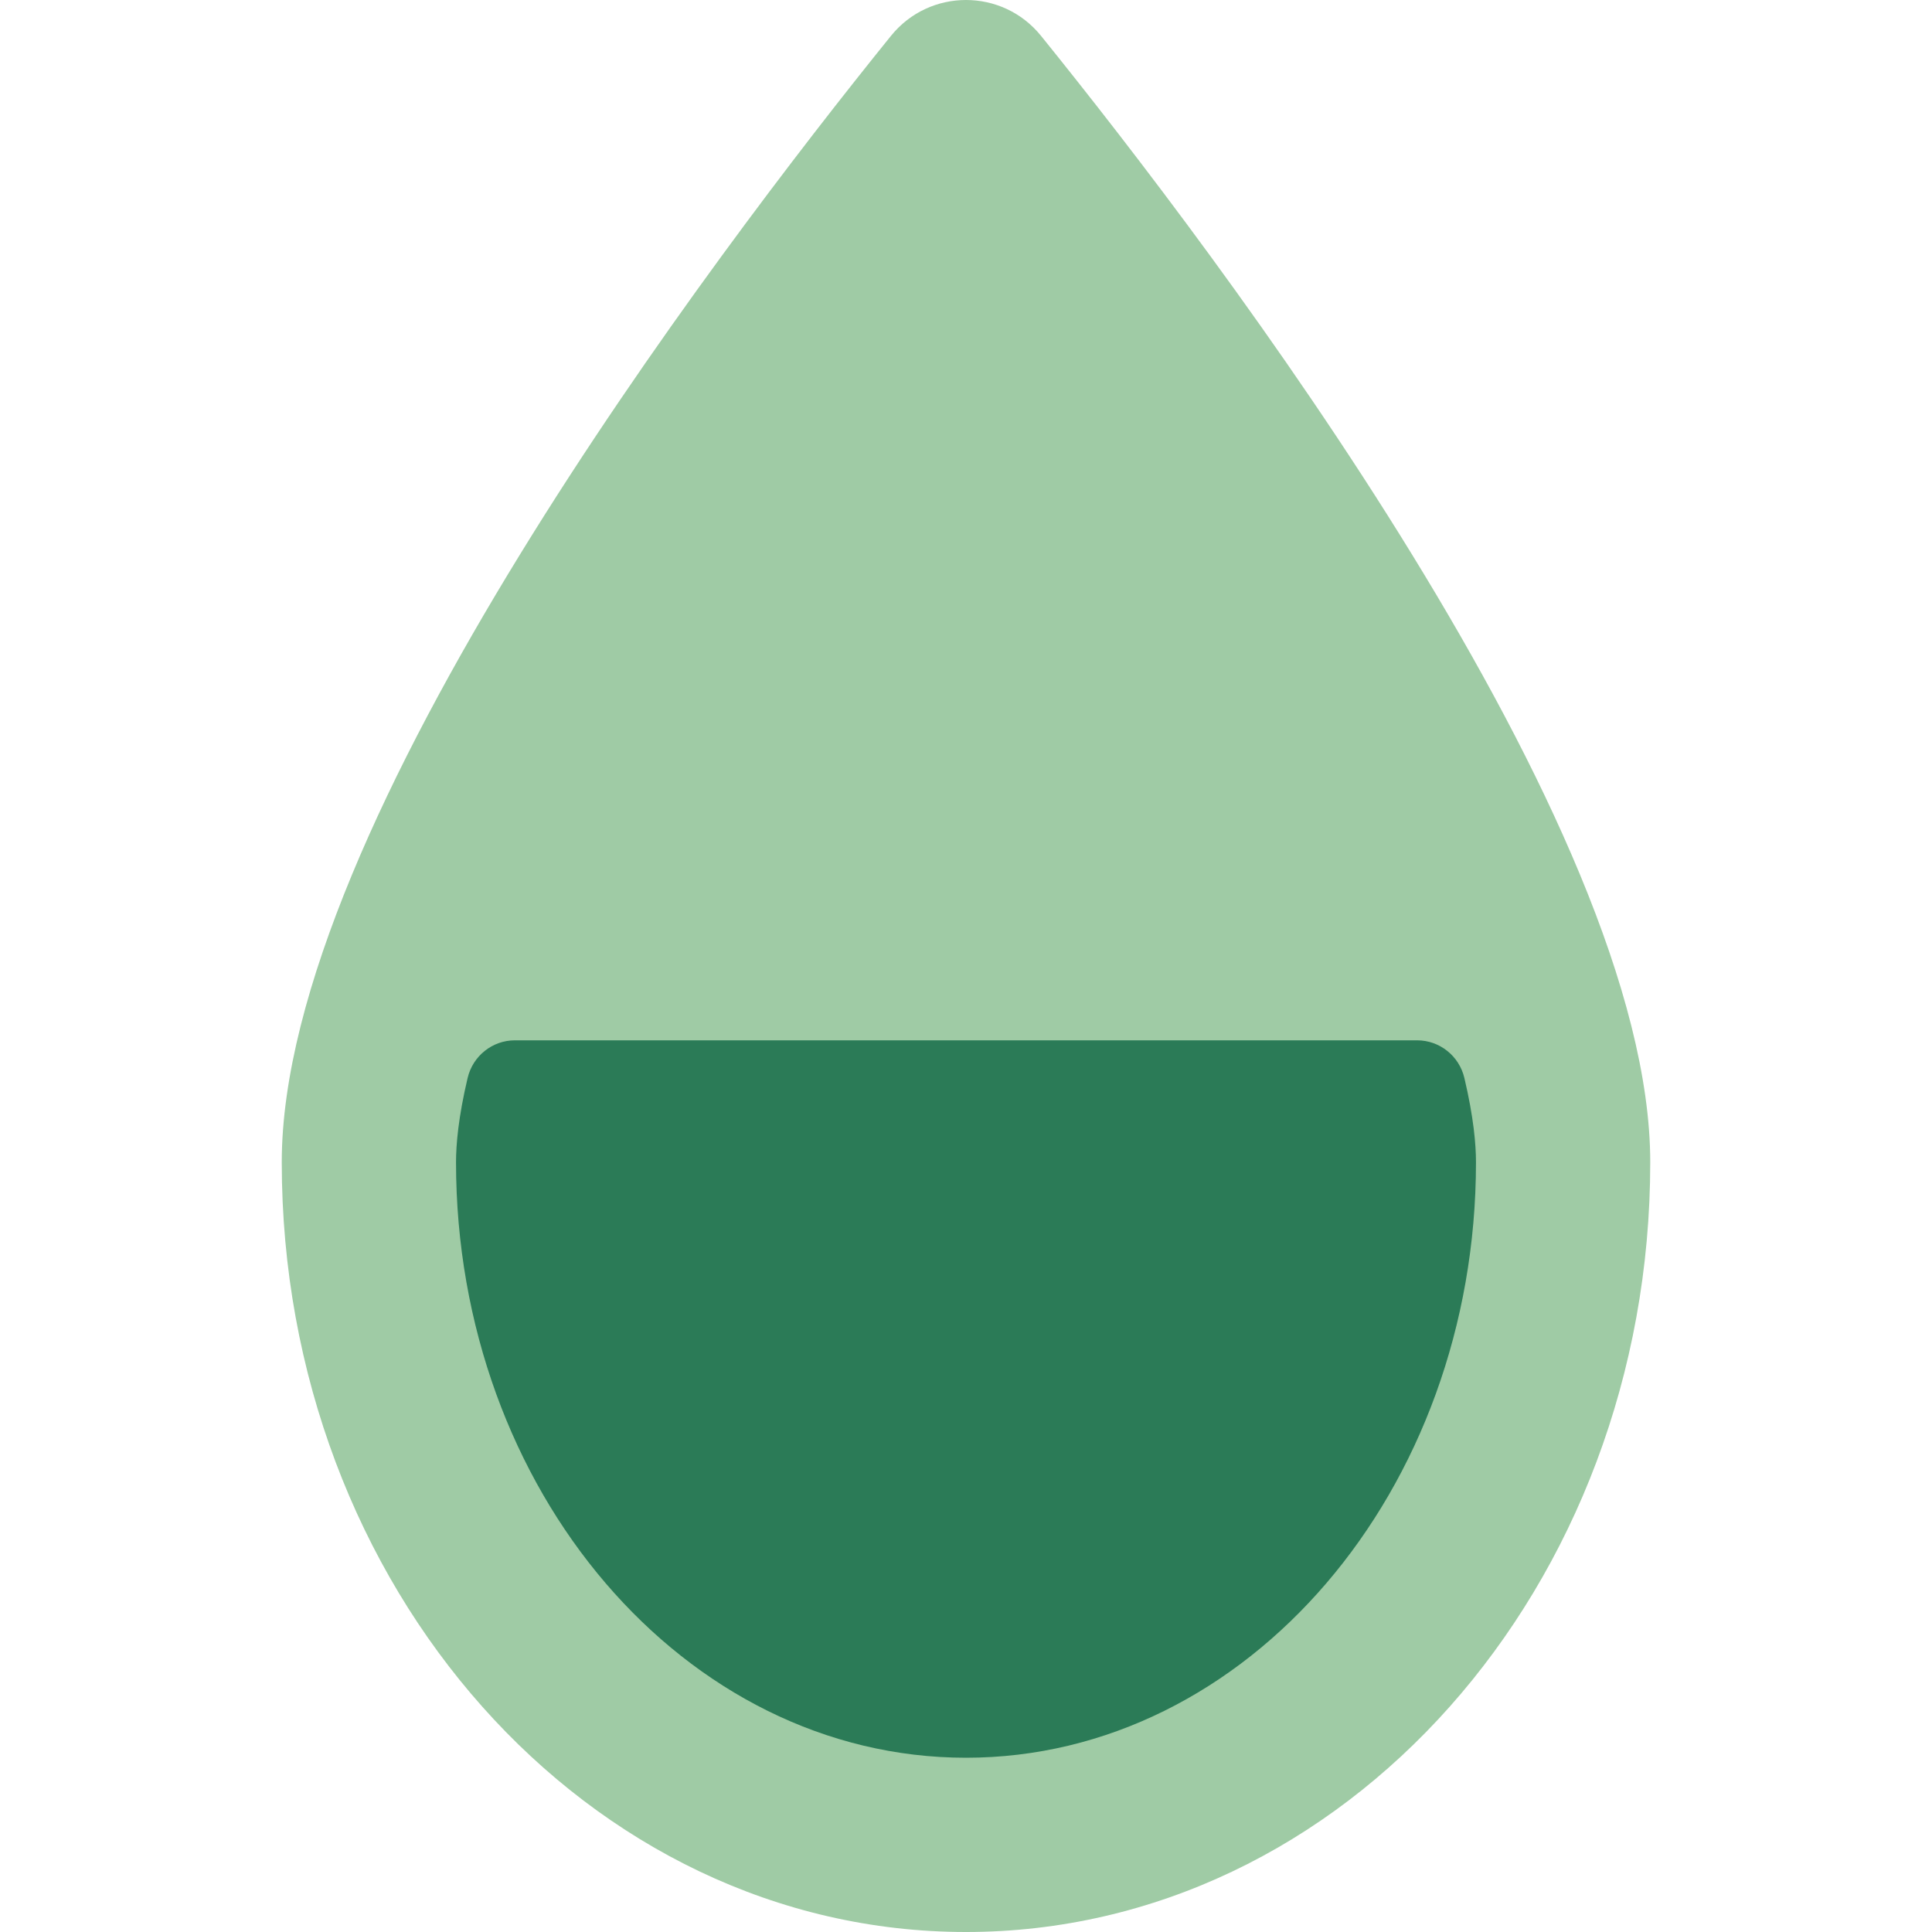
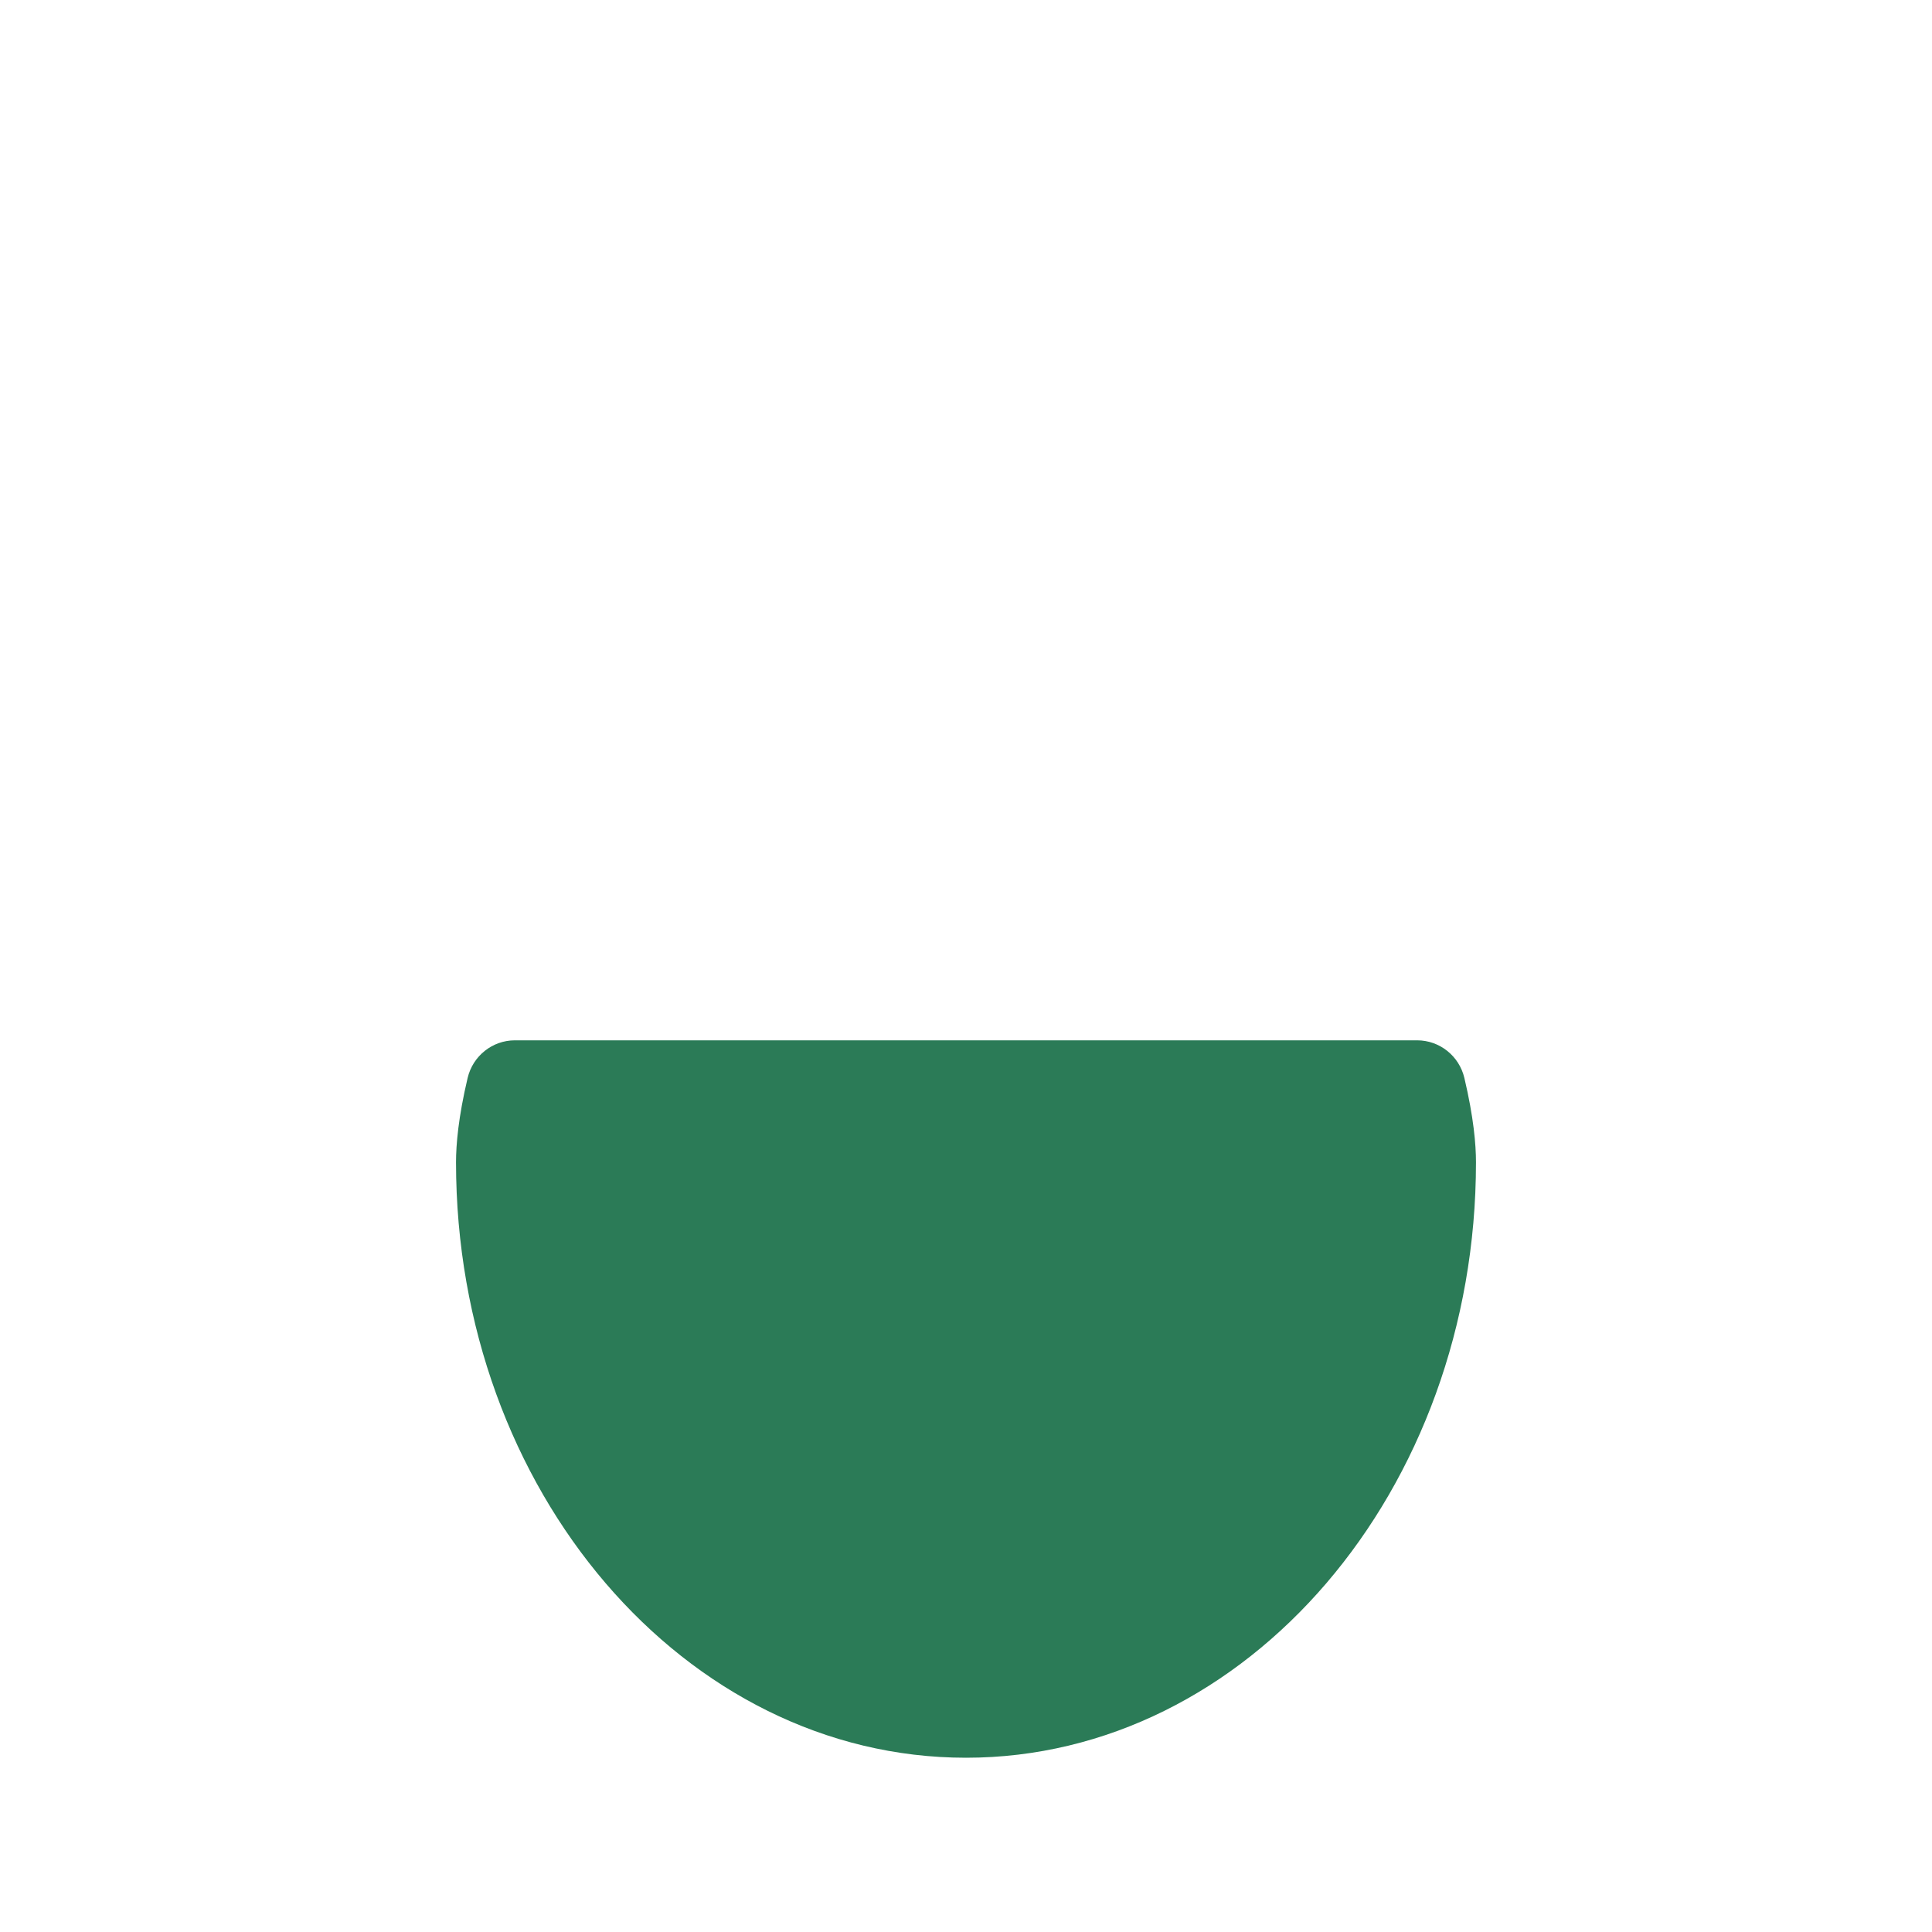
<svg xmlns="http://www.w3.org/2000/svg" version="1.1" id="Layer_1" x="0px" y="0px" viewBox="0 0 332.598 332.598" style="enable-background:new 0 0 332.598 332.598;" xml:space="preserve">
  <g id="XMLID_461_">
-     <path id="XMLID_467_" style="fill:#9FCBA5;" d="M284.093,200.08c0,73.188-52.738,132.518-117.794,132.518   S48.505,273.268,48.505,200.08c0-58.124,74.294-156.057,104.878-193.908c6.649-8.229,19.183-8.229,25.832,0   C209.798,44.024,284.093,141.956,284.093,200.08z" />
    <path id="XMLID_468_" style="fill:#2B7B57;" d="M88.645,179.093c-3.891,0-7.245,2.694-8.142,6.48   c-1.599,6.754-1.998,11.479-1.998,14.507c0,56.528,39.384,102.518,87.794,102.518s87.794-45.989,87.794-102.518   c0-3.028-0.399-7.753-1.998-14.507c-0.896-3.786-4.251-6.48-8.142-6.48L88.645,179.093L88.645,179.093z" />
  </g>
  <g>
</g>
  <g>
</g>
  <g>
</g>
  <g>
</g>
  <g>
</g>
  <g>
</g>
  <g>
</g>
  <g>
</g>
  <g>
</g>
  <g>
</g>
  <g>
</g>
  <g>
</g>
  <g>
</g>
  <g>
</g>
  <g>
</g>
</svg>